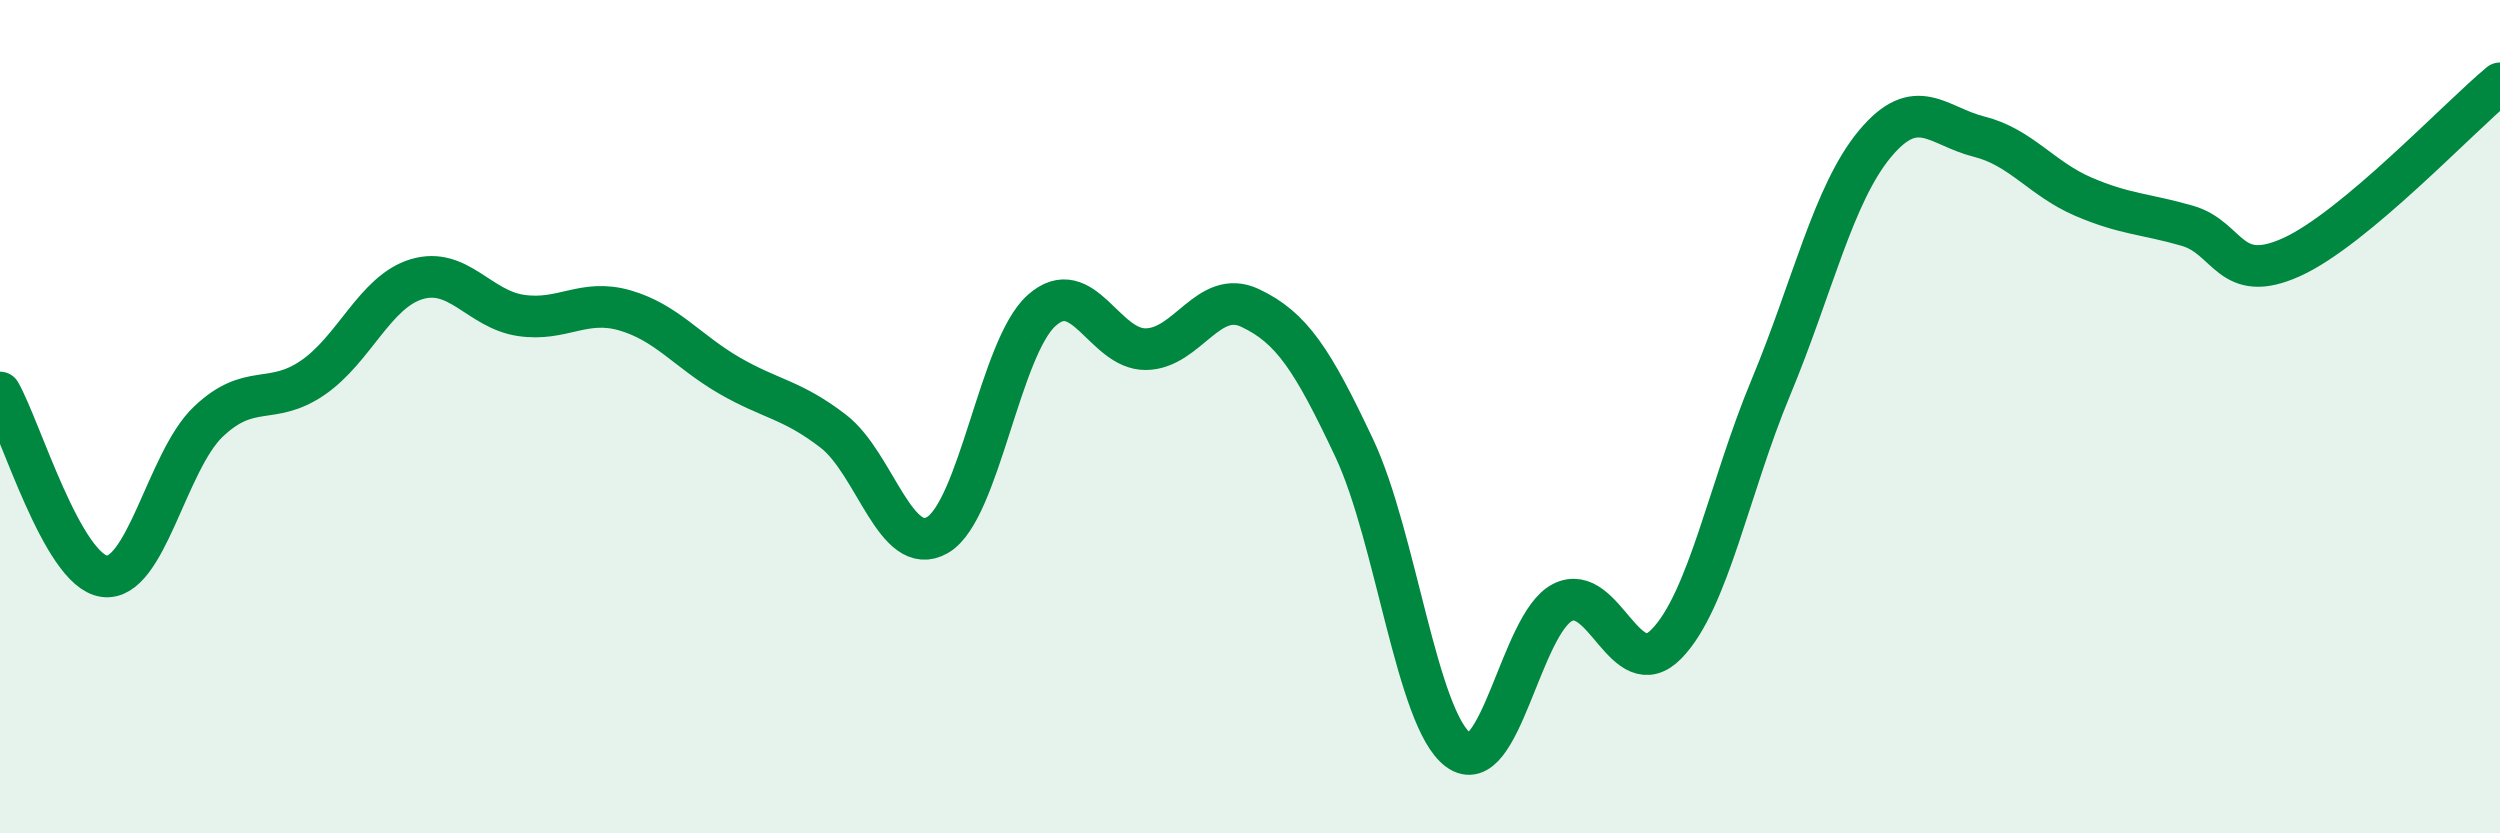
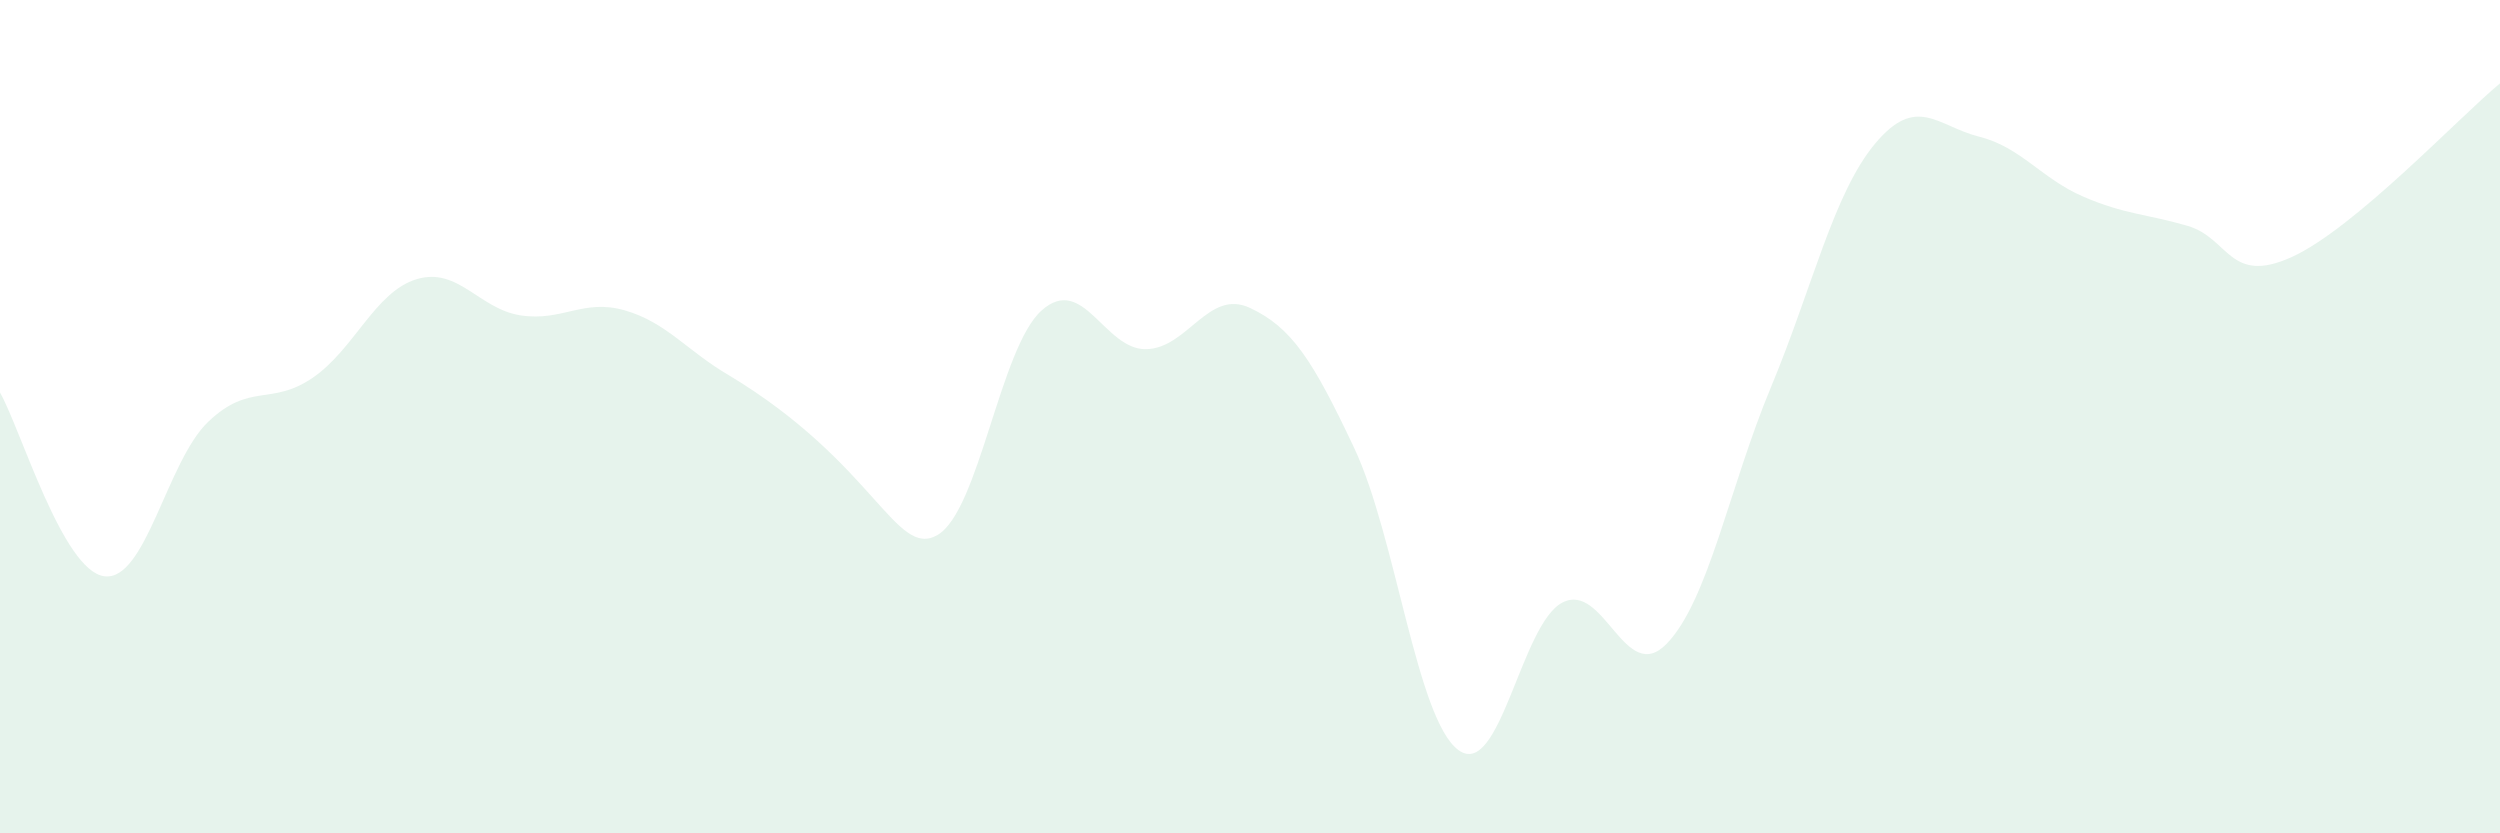
<svg xmlns="http://www.w3.org/2000/svg" width="60" height="20" viewBox="0 0 60 20">
-   <path d="M 0,9.42 C 0.5,10.3 1.5,13.69 2.5,13.83 C 3.5,13.97 4,11.07 5,10.12 C 6,9.17 6.5,9.75 7.5,9.07 C 8.5,8.39 9,7 10,6.7 C 11,6.4 11.5,7.42 12.5,7.57 C 13.5,7.72 14,7.16 15,7.45 C 16,7.74 16.5,8.43 17.5,9.01 C 18.5,9.59 19,9.58 20,10.35 C 21,11.12 21.5,13.42 22.5,12.84 C 23.5,12.26 24,8.34 25,7.45 C 26,6.56 26.5,8.39 27.5,8.38 C 28.5,8.37 29,6.92 30,7.39 C 31,7.86 31.5,8.63 32.5,10.75 C 33.5,12.87 34,17.26 35,18 C 36,18.74 36.5,14.97 37.5,14.46 C 38.5,13.95 39,16.48 40,15.45 C 41,14.42 41.5,11.7 42.5,9.3 C 43.5,6.9 44,4.65 45,3.45 C 46,2.25 46.5,3.03 47.5,3.28 C 48.5,3.53 49,4.29 50,4.72 C 51,5.15 51.5,5.13 52.5,5.42 C 53.5,5.71 53.5,6.85 55,6.17 C 56.5,5.49 59,2.83 60,2L60 20L0 20Z" fill="#008740" opacity="0.1" stroke-linecap="round" stroke-linejoin="round" />
-   <path d="M 0,9.42 C 0.5,10.3 1.5,13.69 2.5,13.83 C 3.5,13.97 4,11.07 5,10.12 C 6,9.17 6.5,9.75 7.5,9.07 C 8.5,8.39 9,7 10,6.7 C 11,6.4 11.5,7.42 12.5,7.57 C 13.5,7.72 14,7.16 15,7.45 C 16,7.74 16.5,8.43 17.5,9.01 C 18.5,9.59 19,9.58 20,10.35 C 21,11.12 21.5,13.42 22.5,12.84 C 23.5,12.26 24,8.34 25,7.45 C 26,6.56 26.5,8.39 27.5,8.38 C 28.5,8.37 29,6.92 30,7.39 C 31,7.86 31.5,8.63 32.5,10.75 C 33.5,12.87 34,17.26 35,18 C 36,18.74 36.5,14.97 37.5,14.46 C 38.5,13.95 39,16.48 40,15.45 C 41,14.42 41.5,11.7 42.5,9.3 C 43.5,6.9 44,4.65 45,3.45 C 46,2.25 46.5,3.03 47.5,3.28 C 48.5,3.53 49,4.29 50,4.72 C 51,5.15 51.5,5.13 52.5,5.42 C 53.5,5.71 53.5,6.85 55,6.17 C 56.5,5.49 59,2.83 60,2" stroke="#008740" stroke-width="1" fill="none" stroke-linecap="round" stroke-linejoin="round" />
+   <path d="M 0,9.42 C 0.5,10.3 1.5,13.69 2.5,13.83 C 3.5,13.97 4,11.07 5,10.12 C 6,9.17 6.5,9.75 7.5,9.07 C 8.5,8.39 9,7 10,6.7 C 11,6.4 11.5,7.42 12.5,7.57 C 13.5,7.72 14,7.16 15,7.45 C 16,7.74 16.5,8.43 17.5,9.01 C 21,11.12 21.5,13.42 22.5,12.84 C 23.5,12.26 24,8.34 25,7.45 C 26,6.56 26.5,8.39 27.5,8.38 C 28.5,8.37 29,6.92 30,7.39 C 31,7.86 31.5,8.63 32.5,10.75 C 33.5,12.87 34,17.26 35,18 C 36,18.74 36.5,14.97 37.5,14.46 C 38.5,13.95 39,16.48 40,15.45 C 41,14.42 41.5,11.7 42.5,9.3 C 43.5,6.9 44,4.65 45,3.45 C 46,2.25 46.5,3.03 47.5,3.28 C 48.5,3.53 49,4.29 50,4.72 C 51,5.15 51.5,5.13 52.5,5.42 C 53.5,5.71 53.5,6.85 55,6.17 C 56.5,5.49 59,2.83 60,2L60 20L0 20Z" fill="#008740" opacity="0.1" stroke-linecap="round" stroke-linejoin="round" />
</svg>